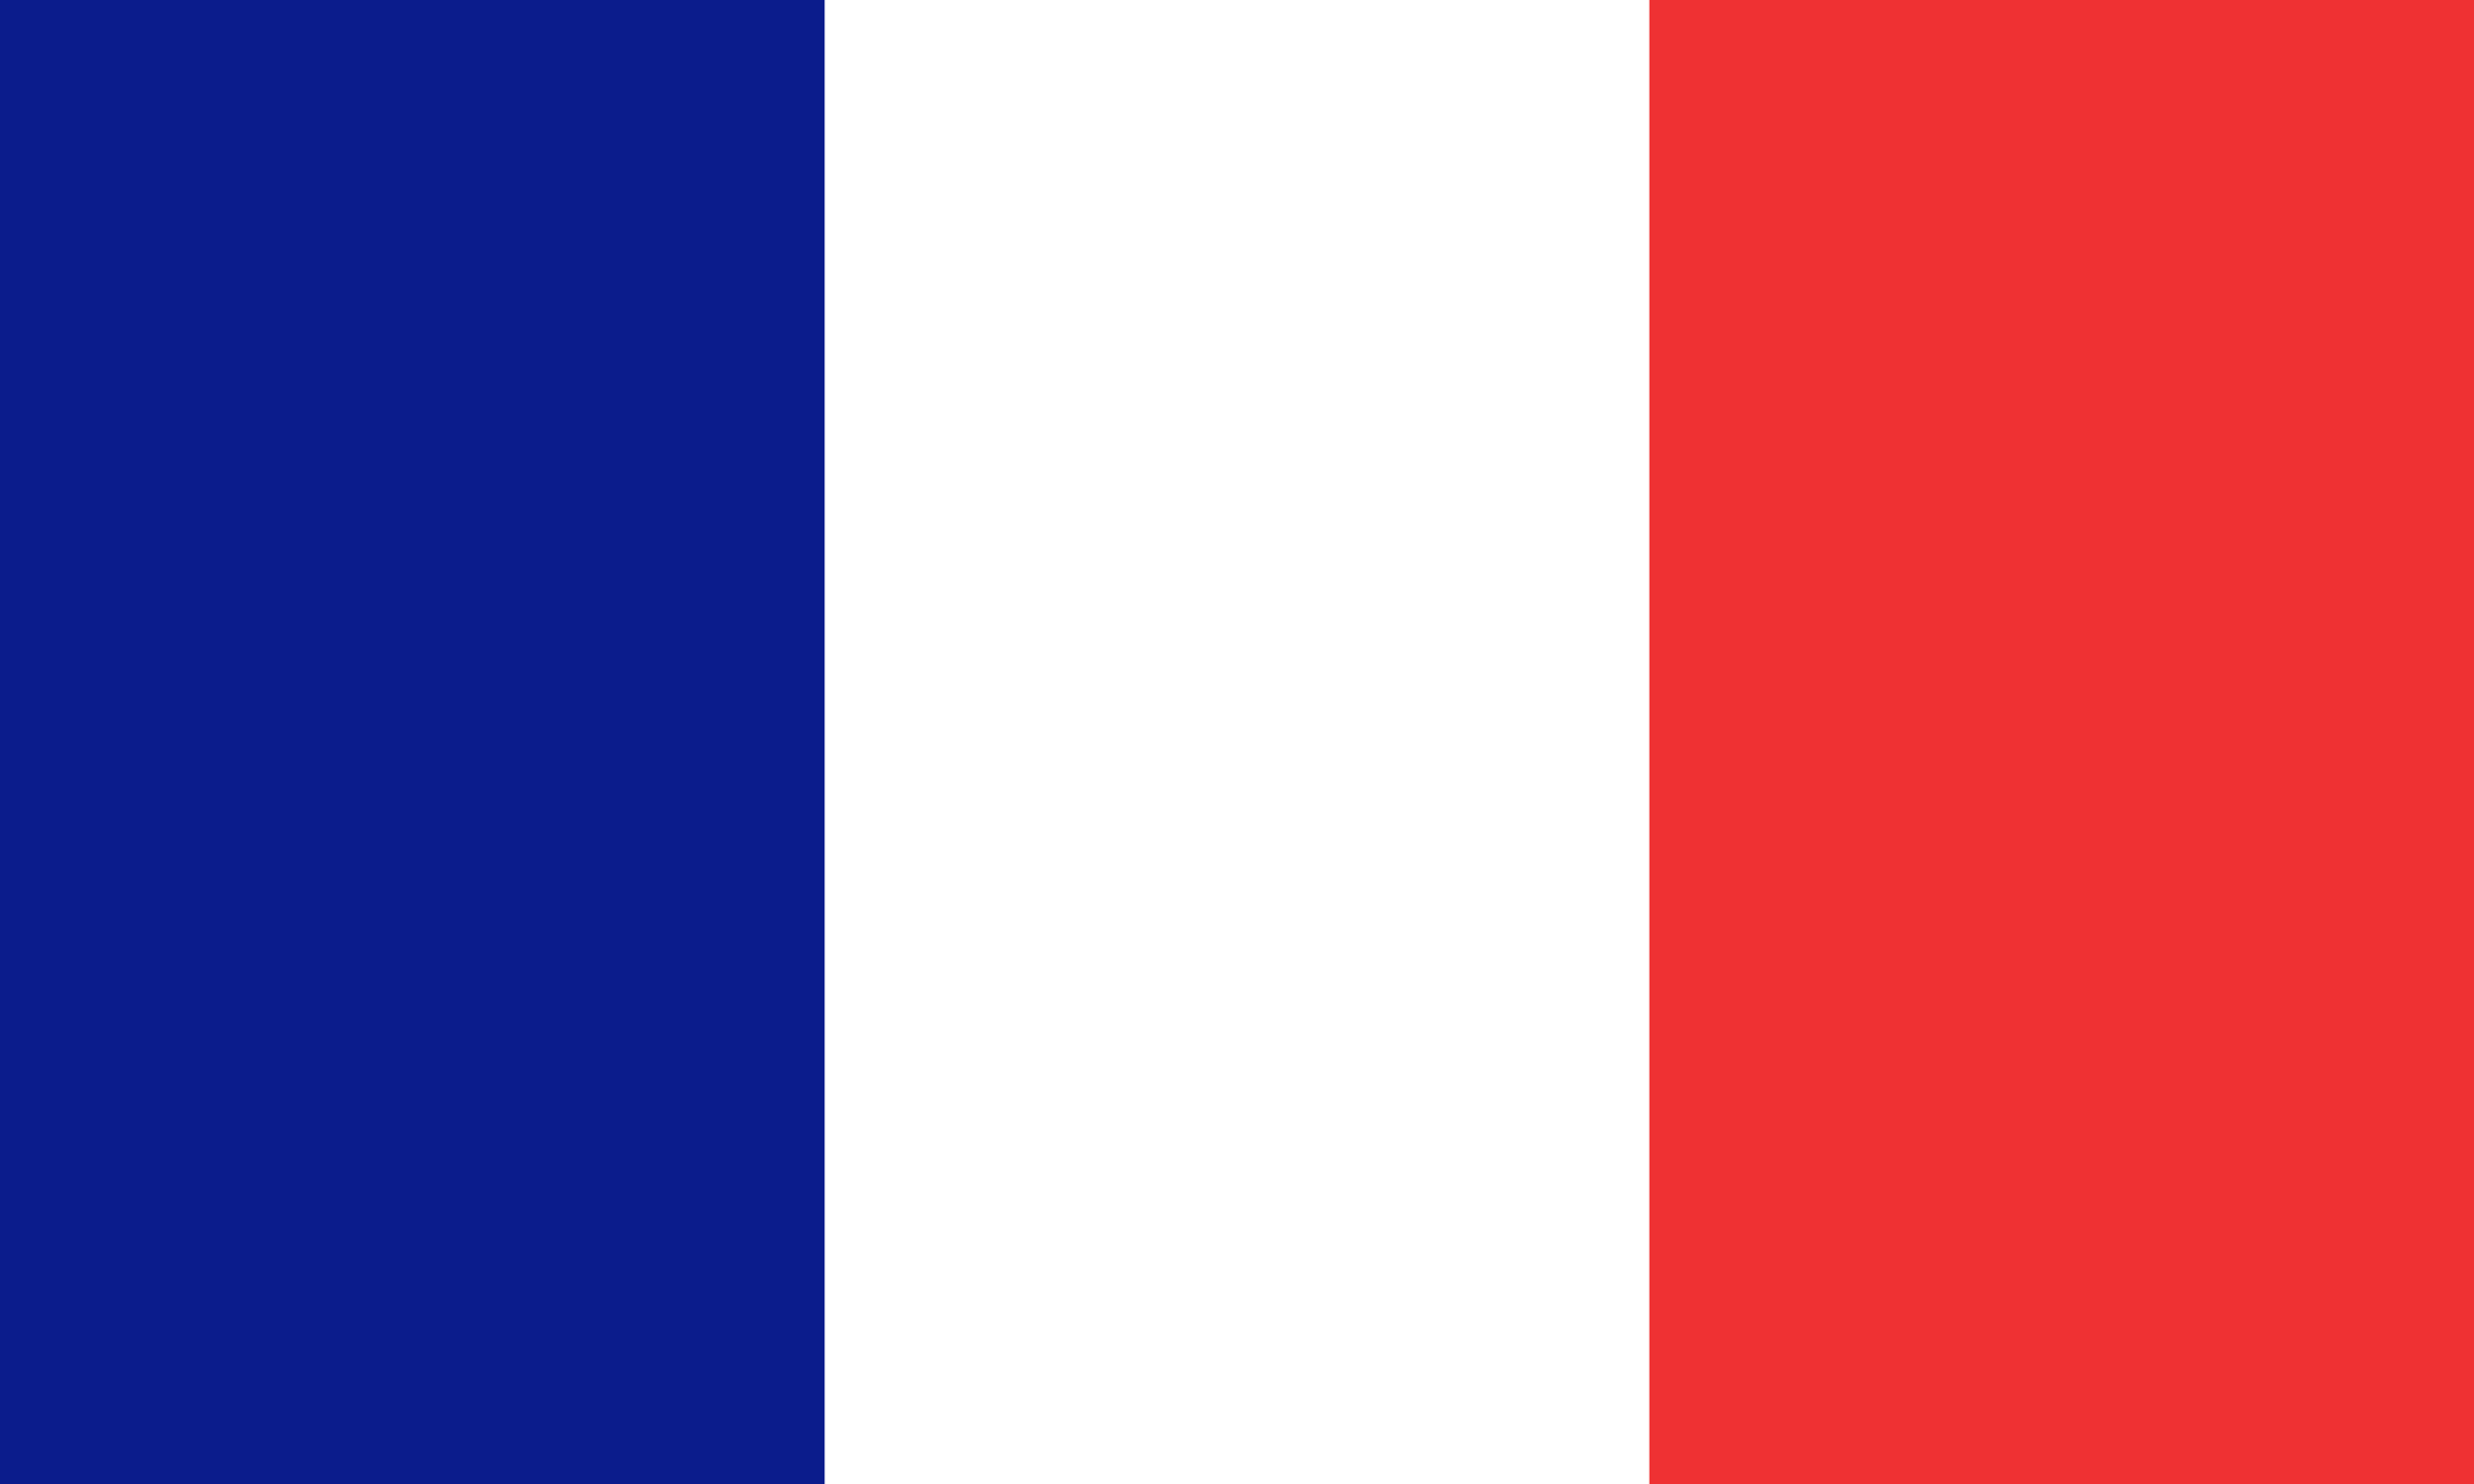
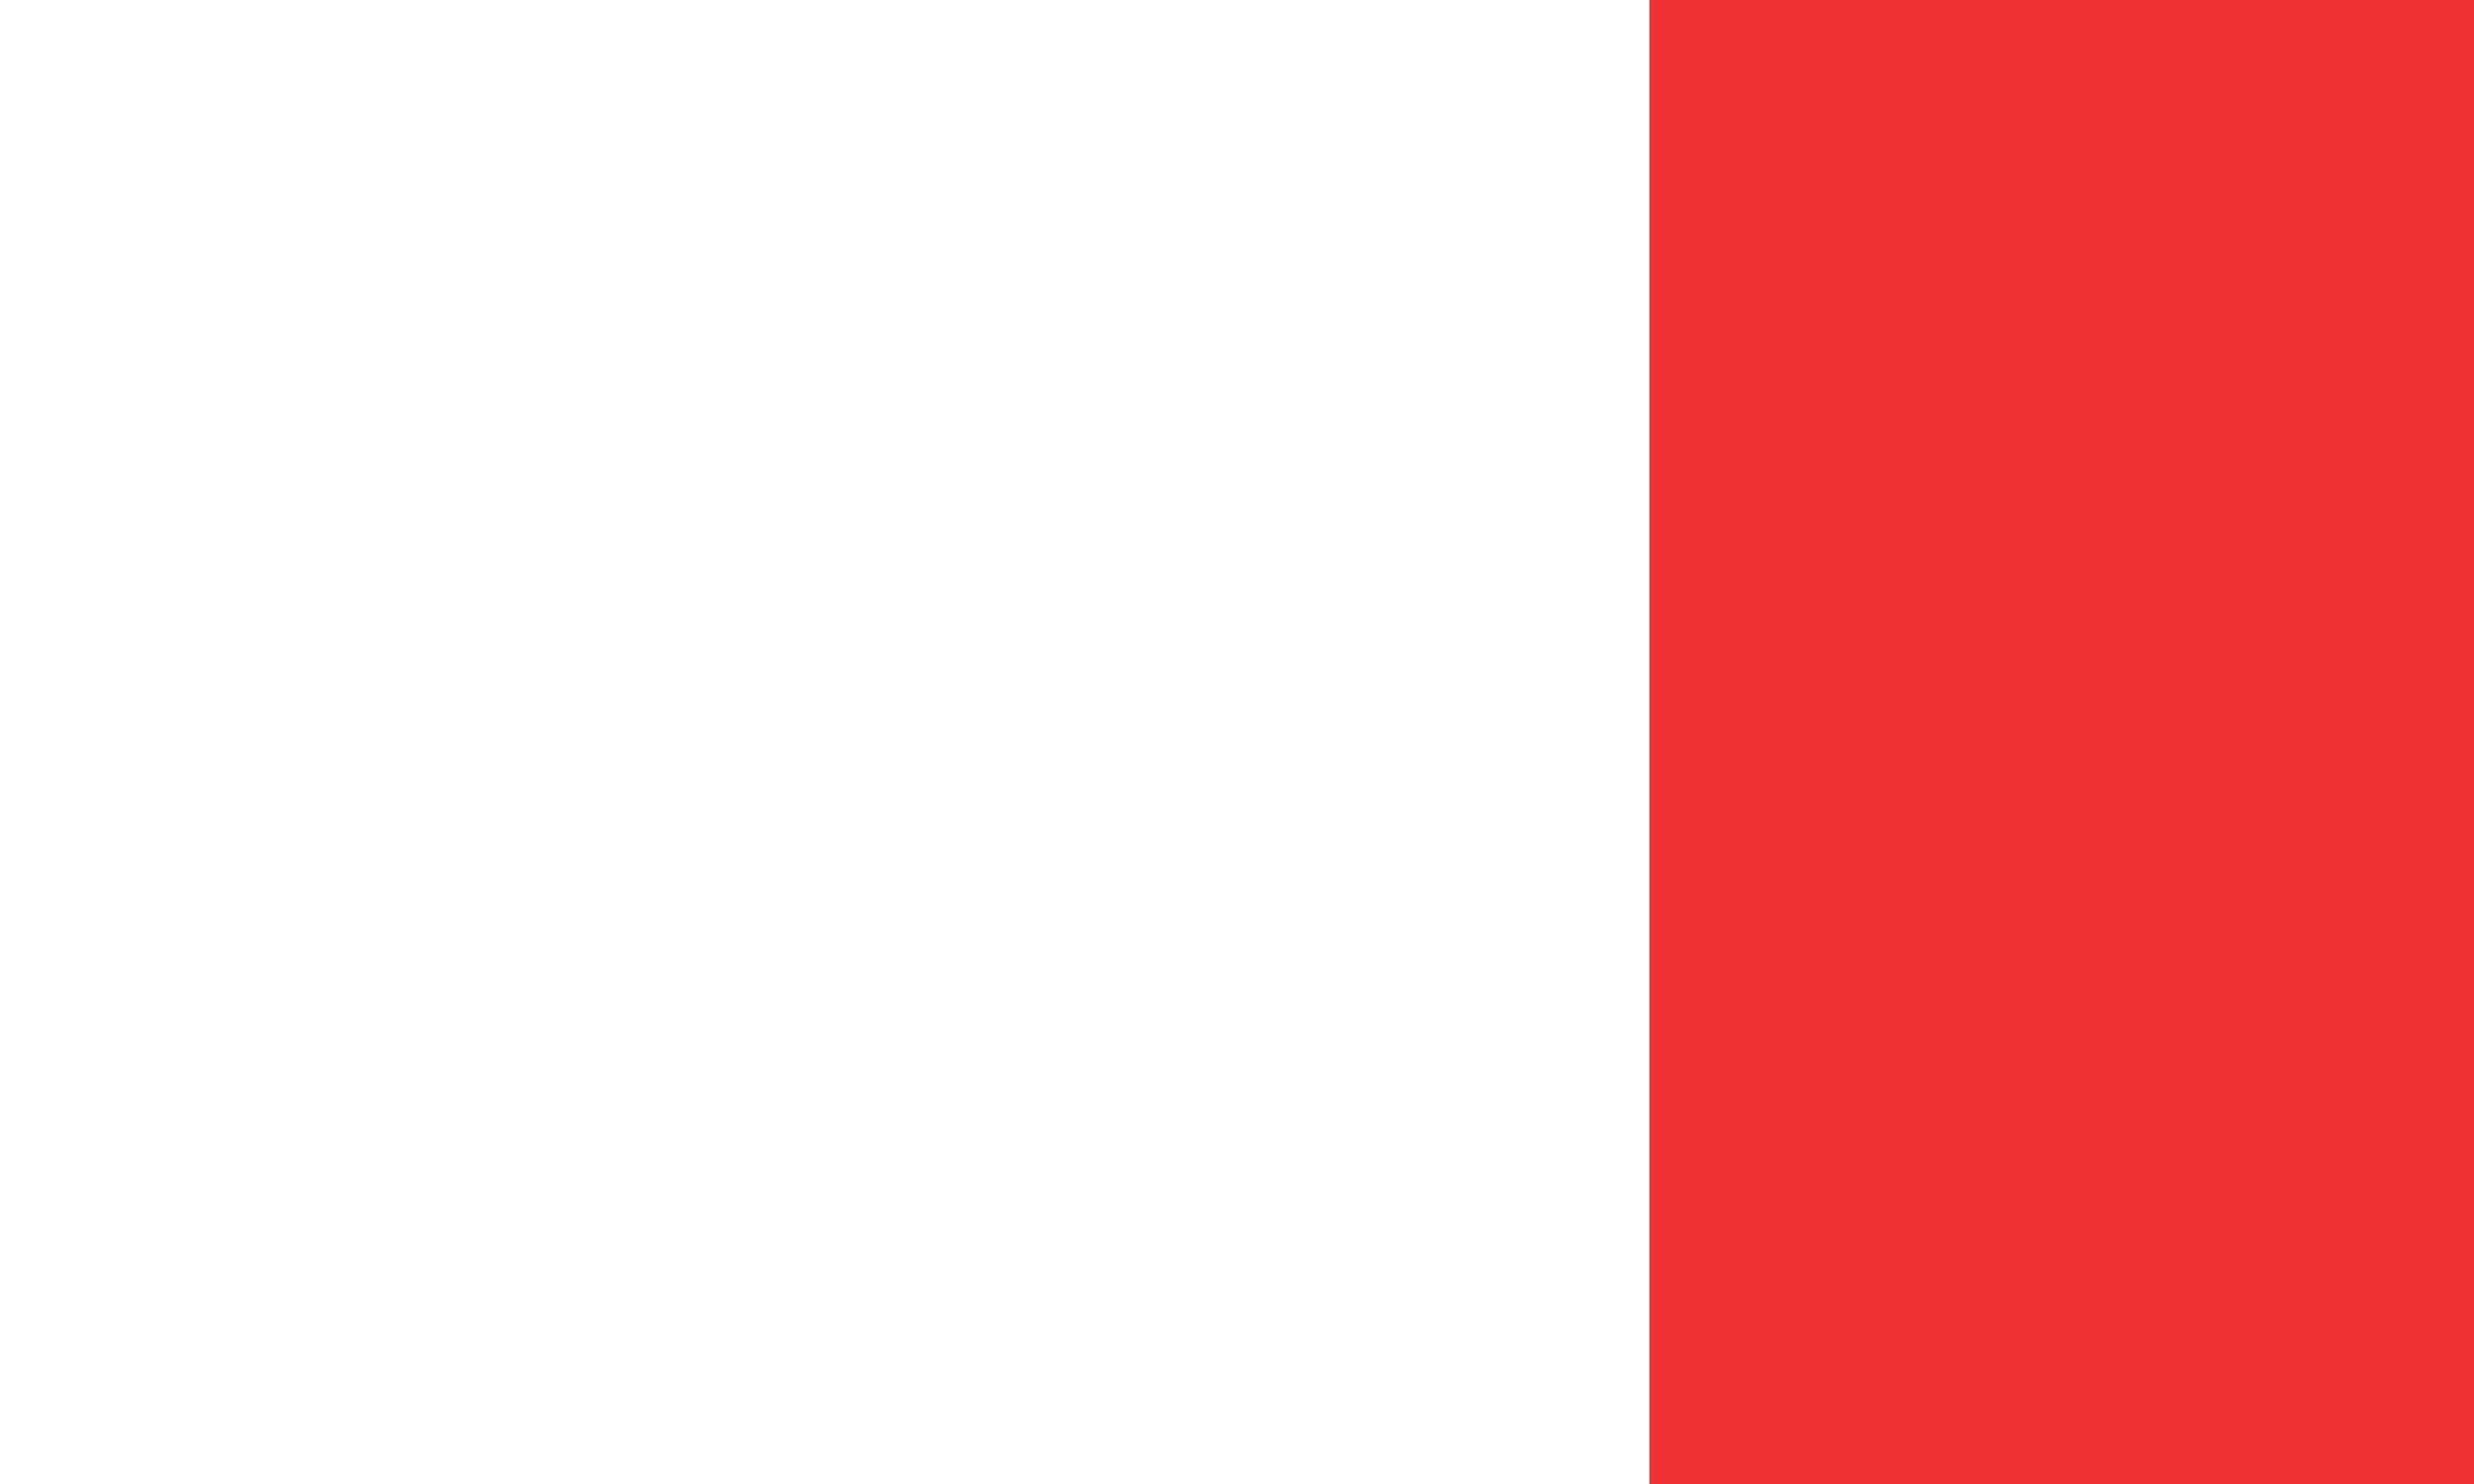
<svg xmlns="http://www.w3.org/2000/svg" width="15px" height="9px" viewBox="0 0 15 9" version="1.1">
  <title>France</title>
  <desc>Created with Sketch.</desc>
  <g id="France" stroke="none" stroke-width="1" fill="none" fill-rule="evenodd">
-     <rect fill="#FFFFFF" x="0" y="0" width="15" height="9" />
-     <rect id="Rectangle" fill="#0B1C8C" x="0" y="0" width="5" height="9" />
    <rect id="Rectangle-Copy" fill="#EF3133" x="10" y="0" width="5" height="9" />
  </g>
</svg>